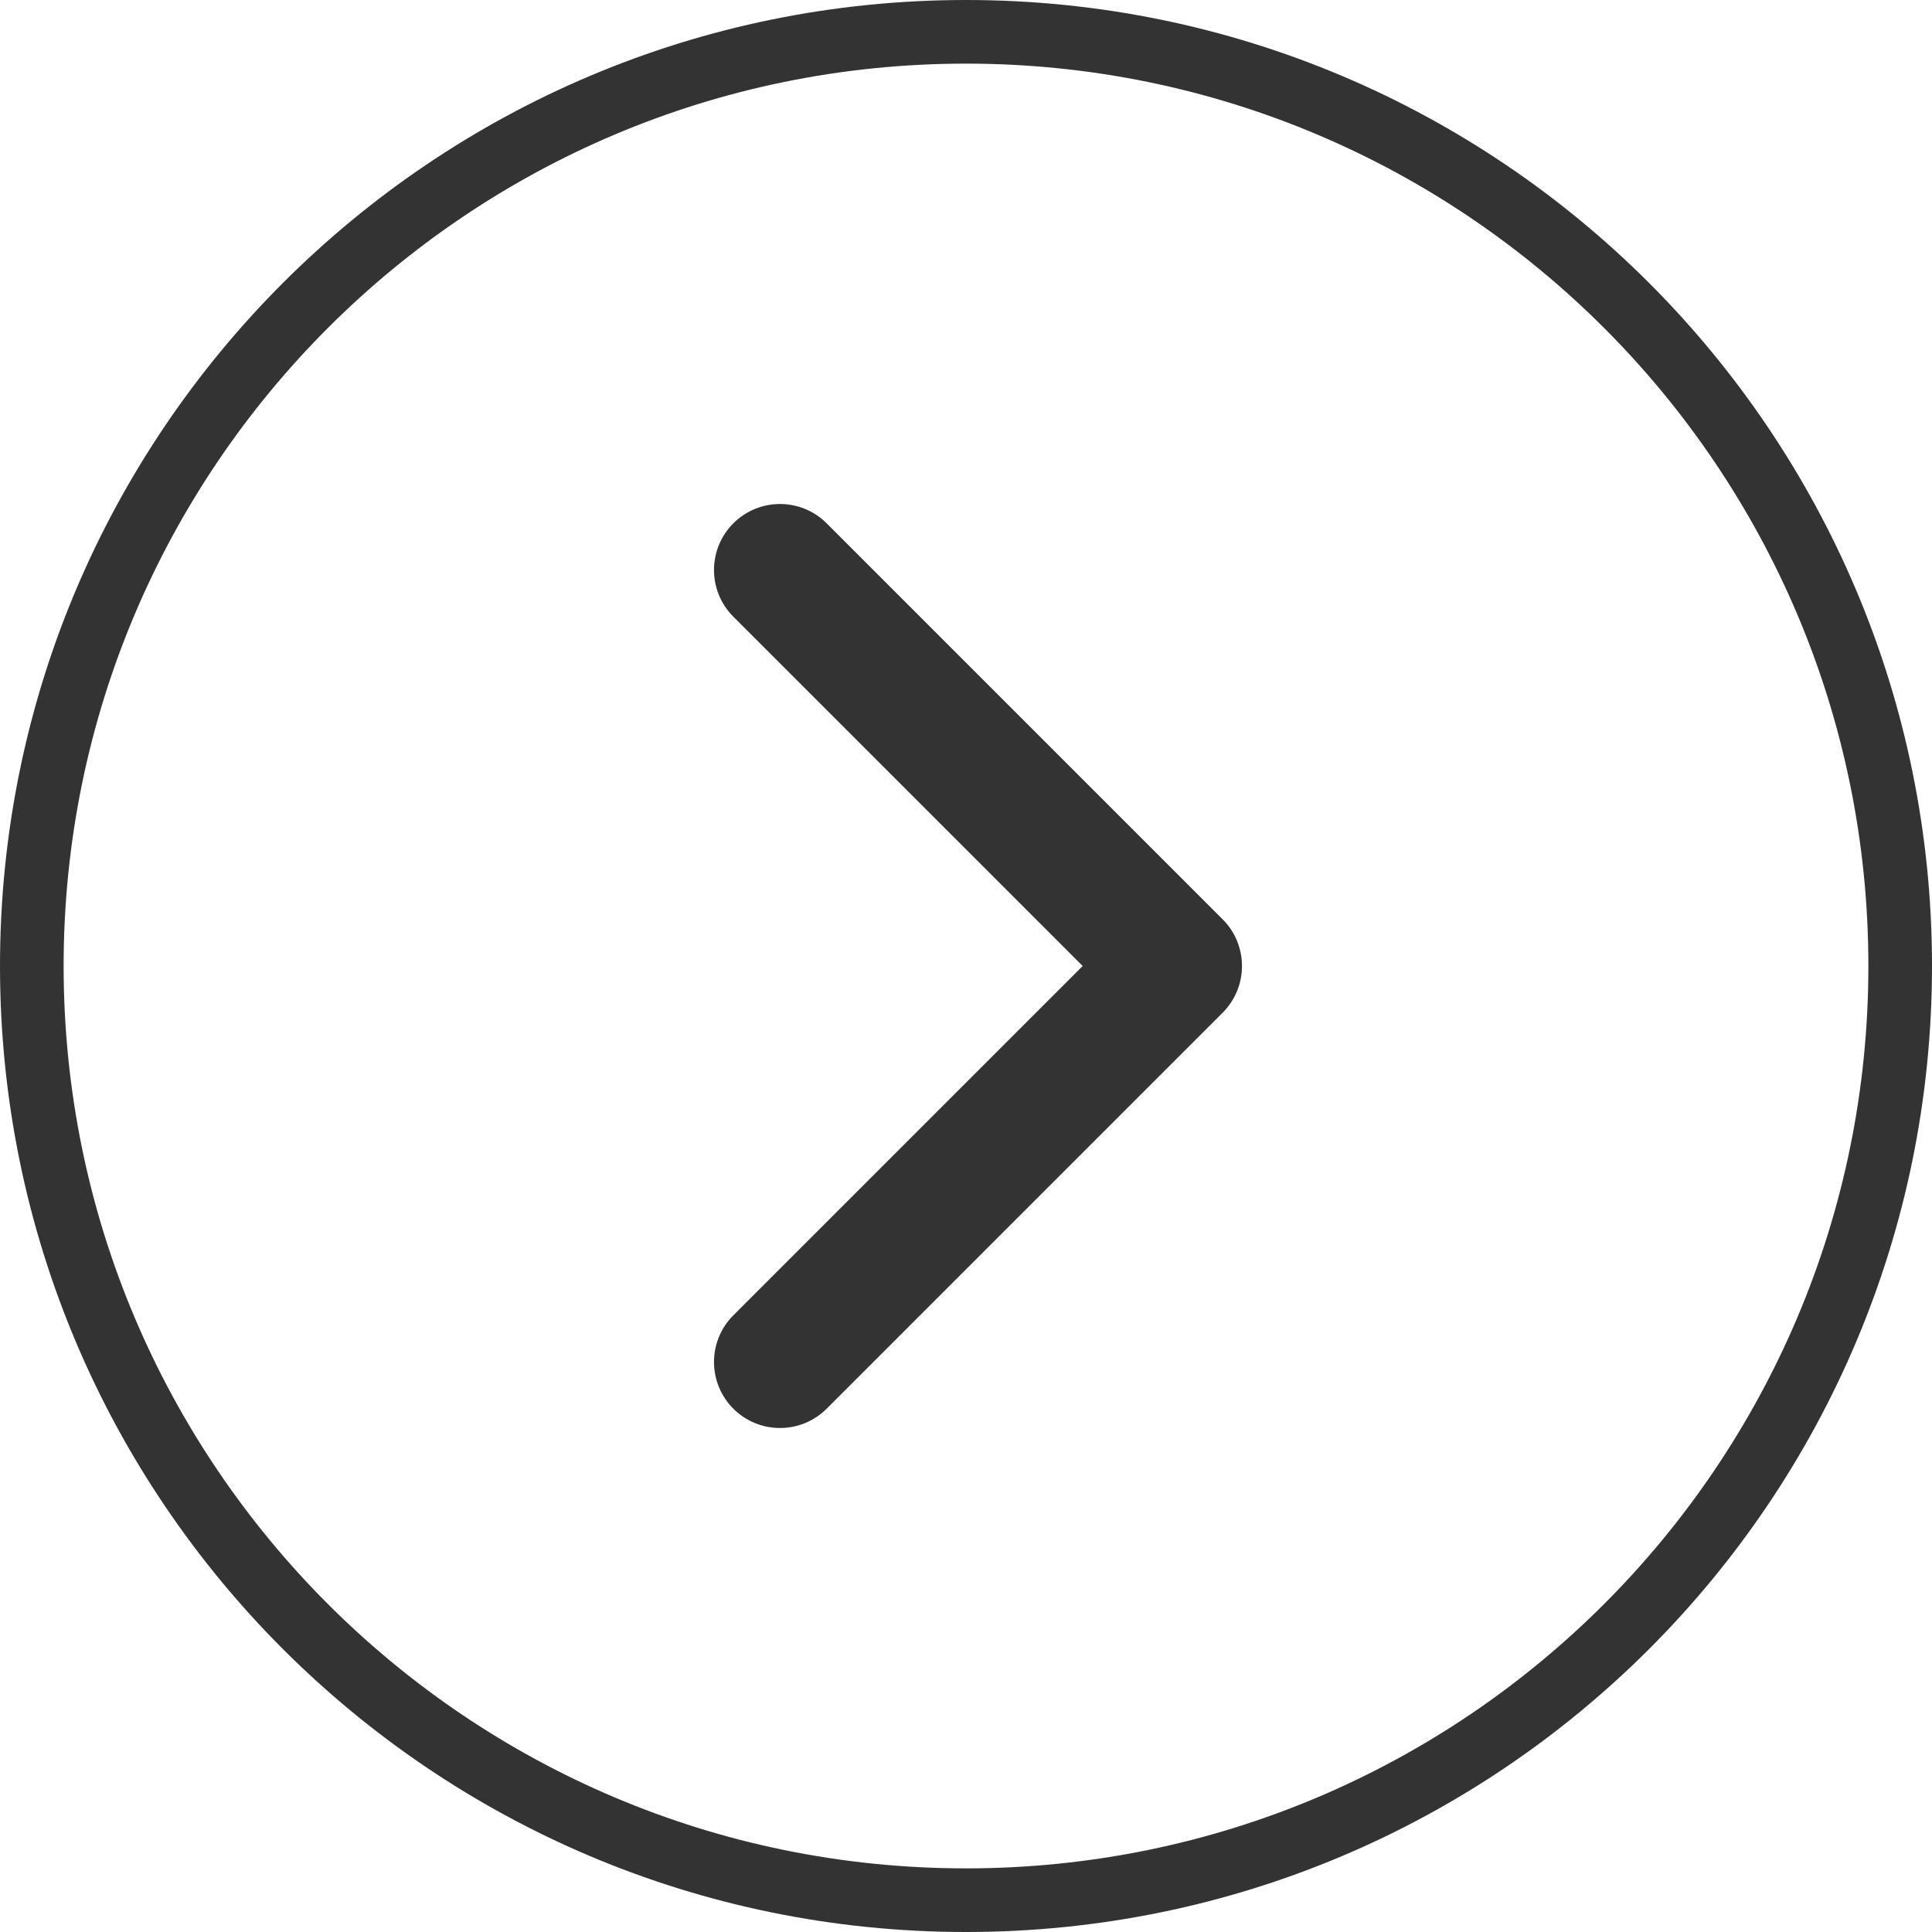
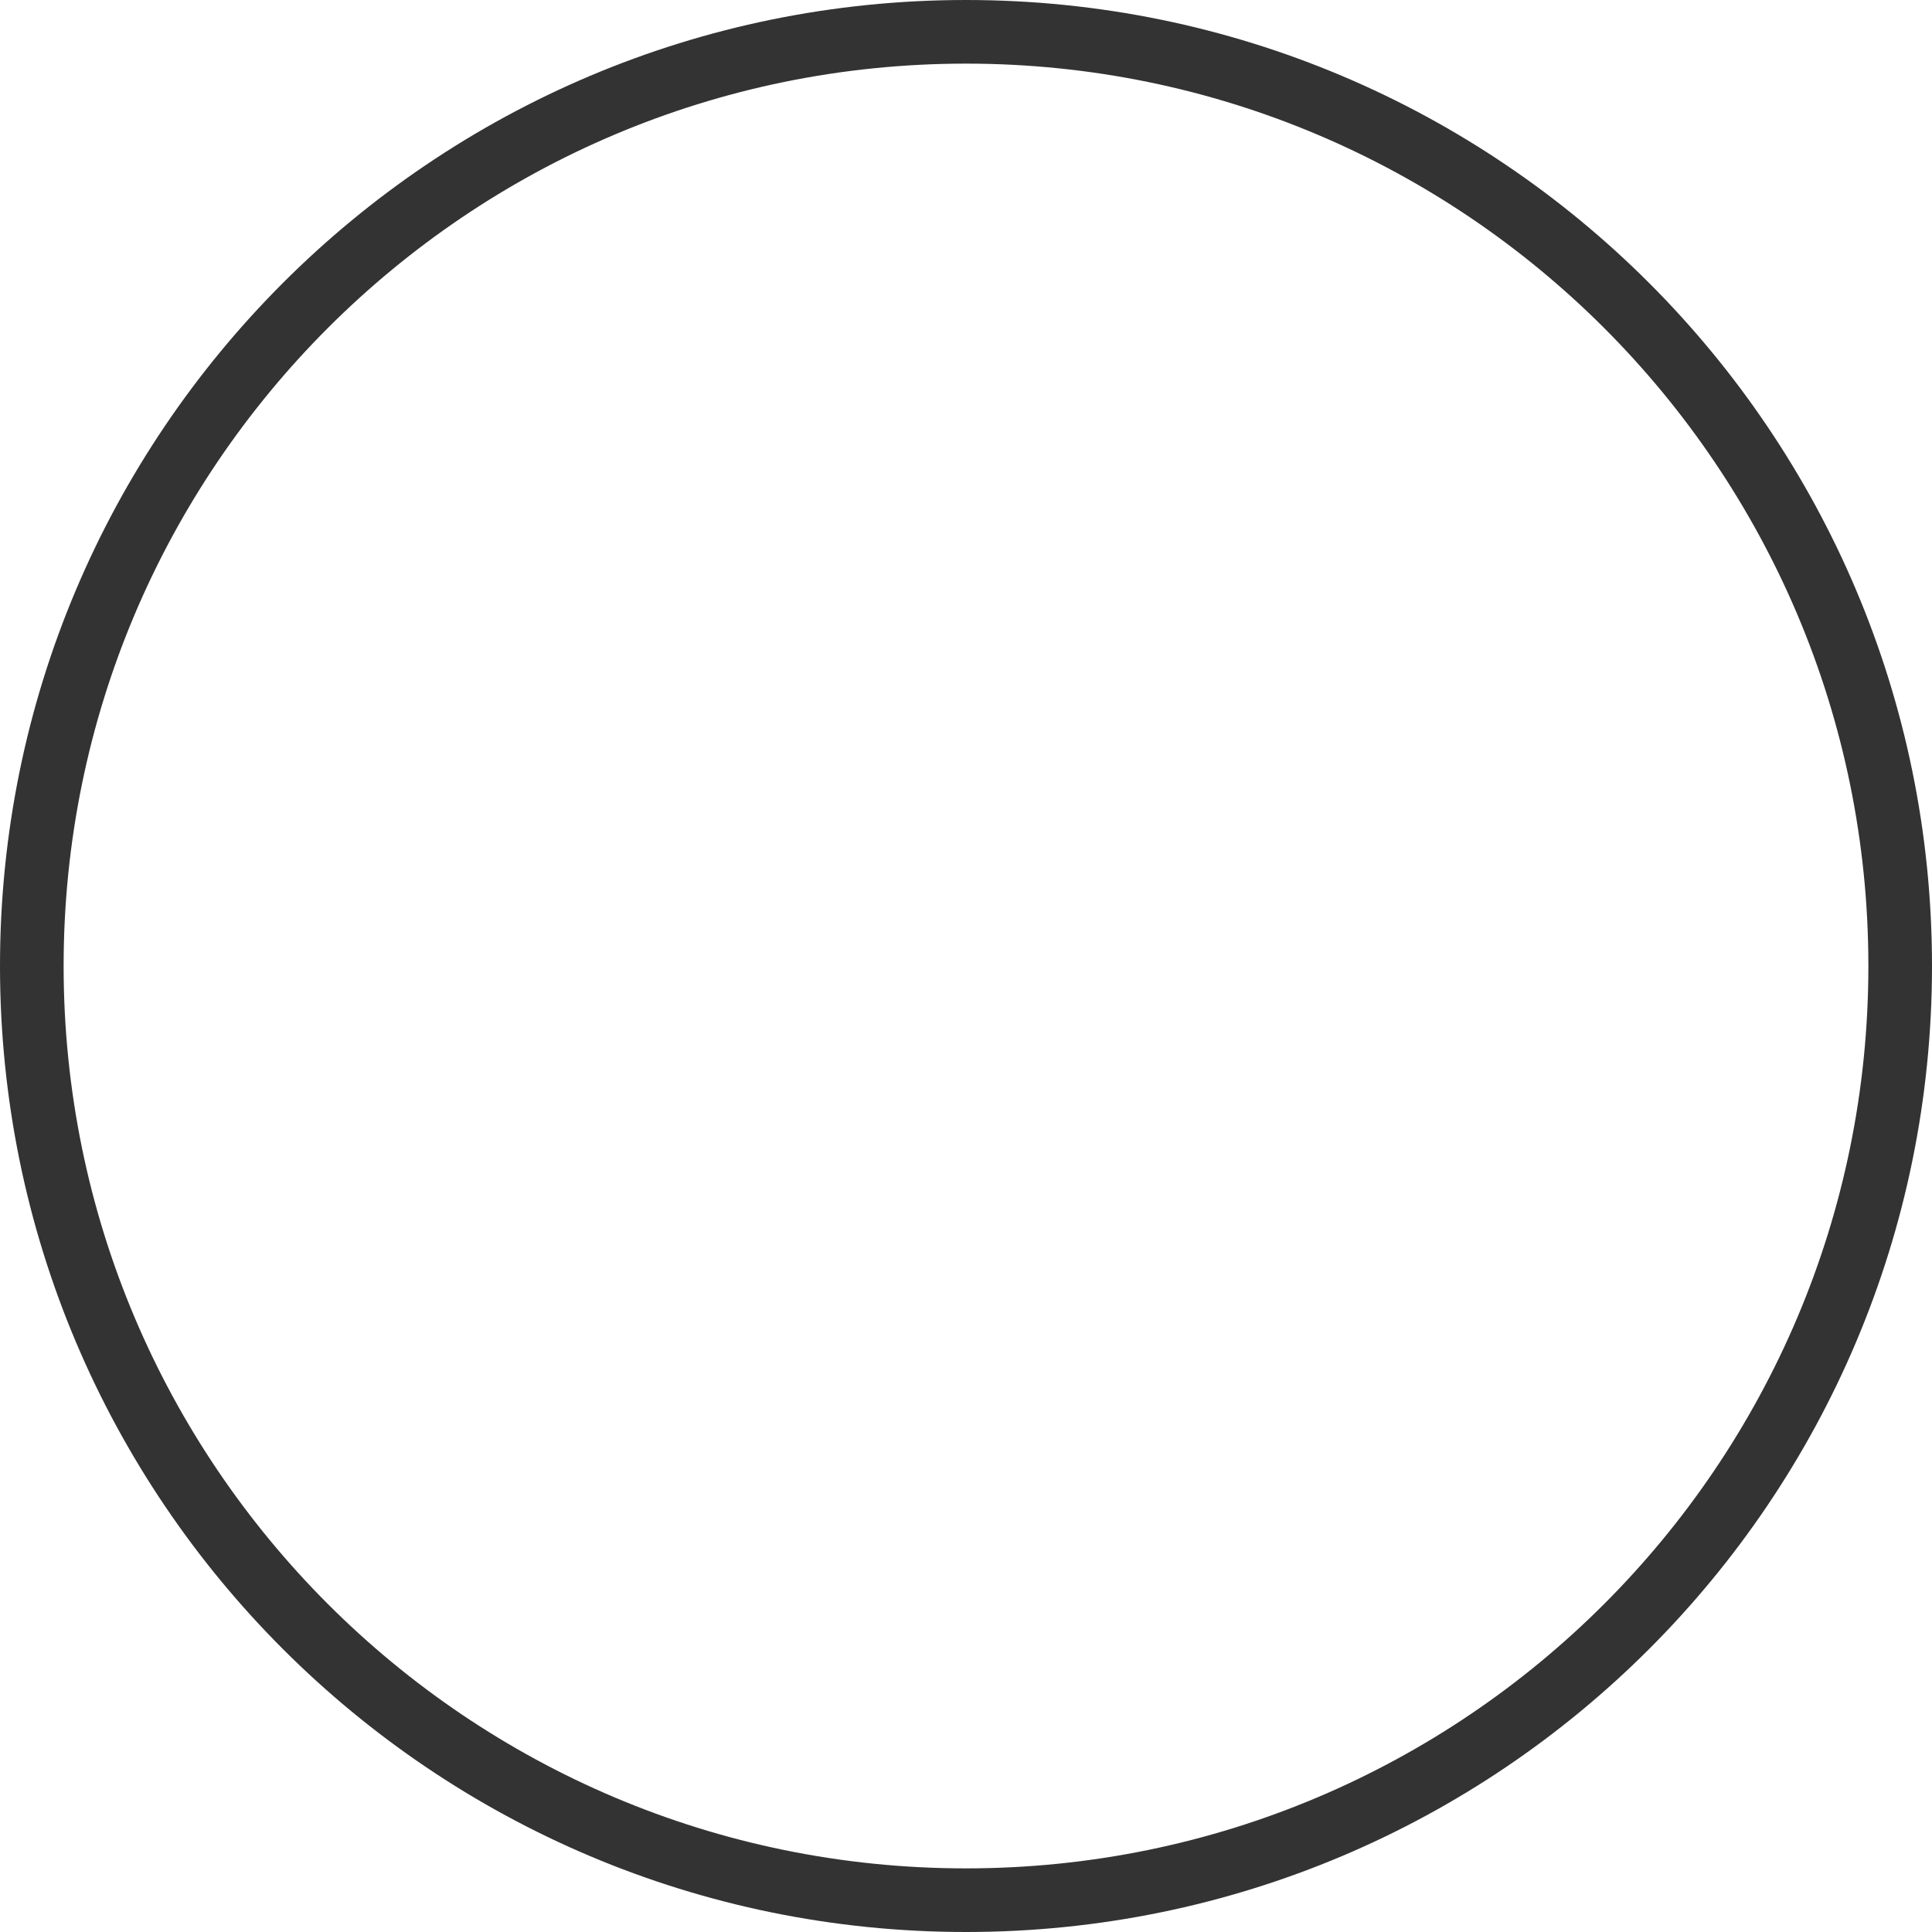
<svg xmlns="http://www.w3.org/2000/svg" width="60" height="60" viewBox="0 0 60 60" fill="none">
  <path fill-rule="evenodd" fill="rgba(51, 51, 51, 1)" d="M30 60C46.569 60 60 46.569 60 30C60 13.431 46.569 0 30 0C13.431 0 0 13.431 0 30C0 46.569 13.431 60 30 60ZM30 1.976C45.477 1.976 58.024 14.523 58.024 30C58.024 45.477 45.477 58.024 30 58.024C14.523 58.024 1.976 45.477 1.976 30C1.976 14.523 14.523 1.976 30 1.976Z" />
-   <path d="M25.673 16.253C24.872 15.452 23.575 15.452 22.774 16.253C21.974 17.053 21.974 18.351 22.774 19.151L33.623 30L22.774 40.849C21.974 41.65 21.974 42.947 22.774 43.748C23.575 44.548 24.872 44.548 25.673 43.748L37.971 31.45C38.771 30.649 38.771 29.351 37.971 28.551L25.673 16.253Z" fill="#333333" />
</svg>